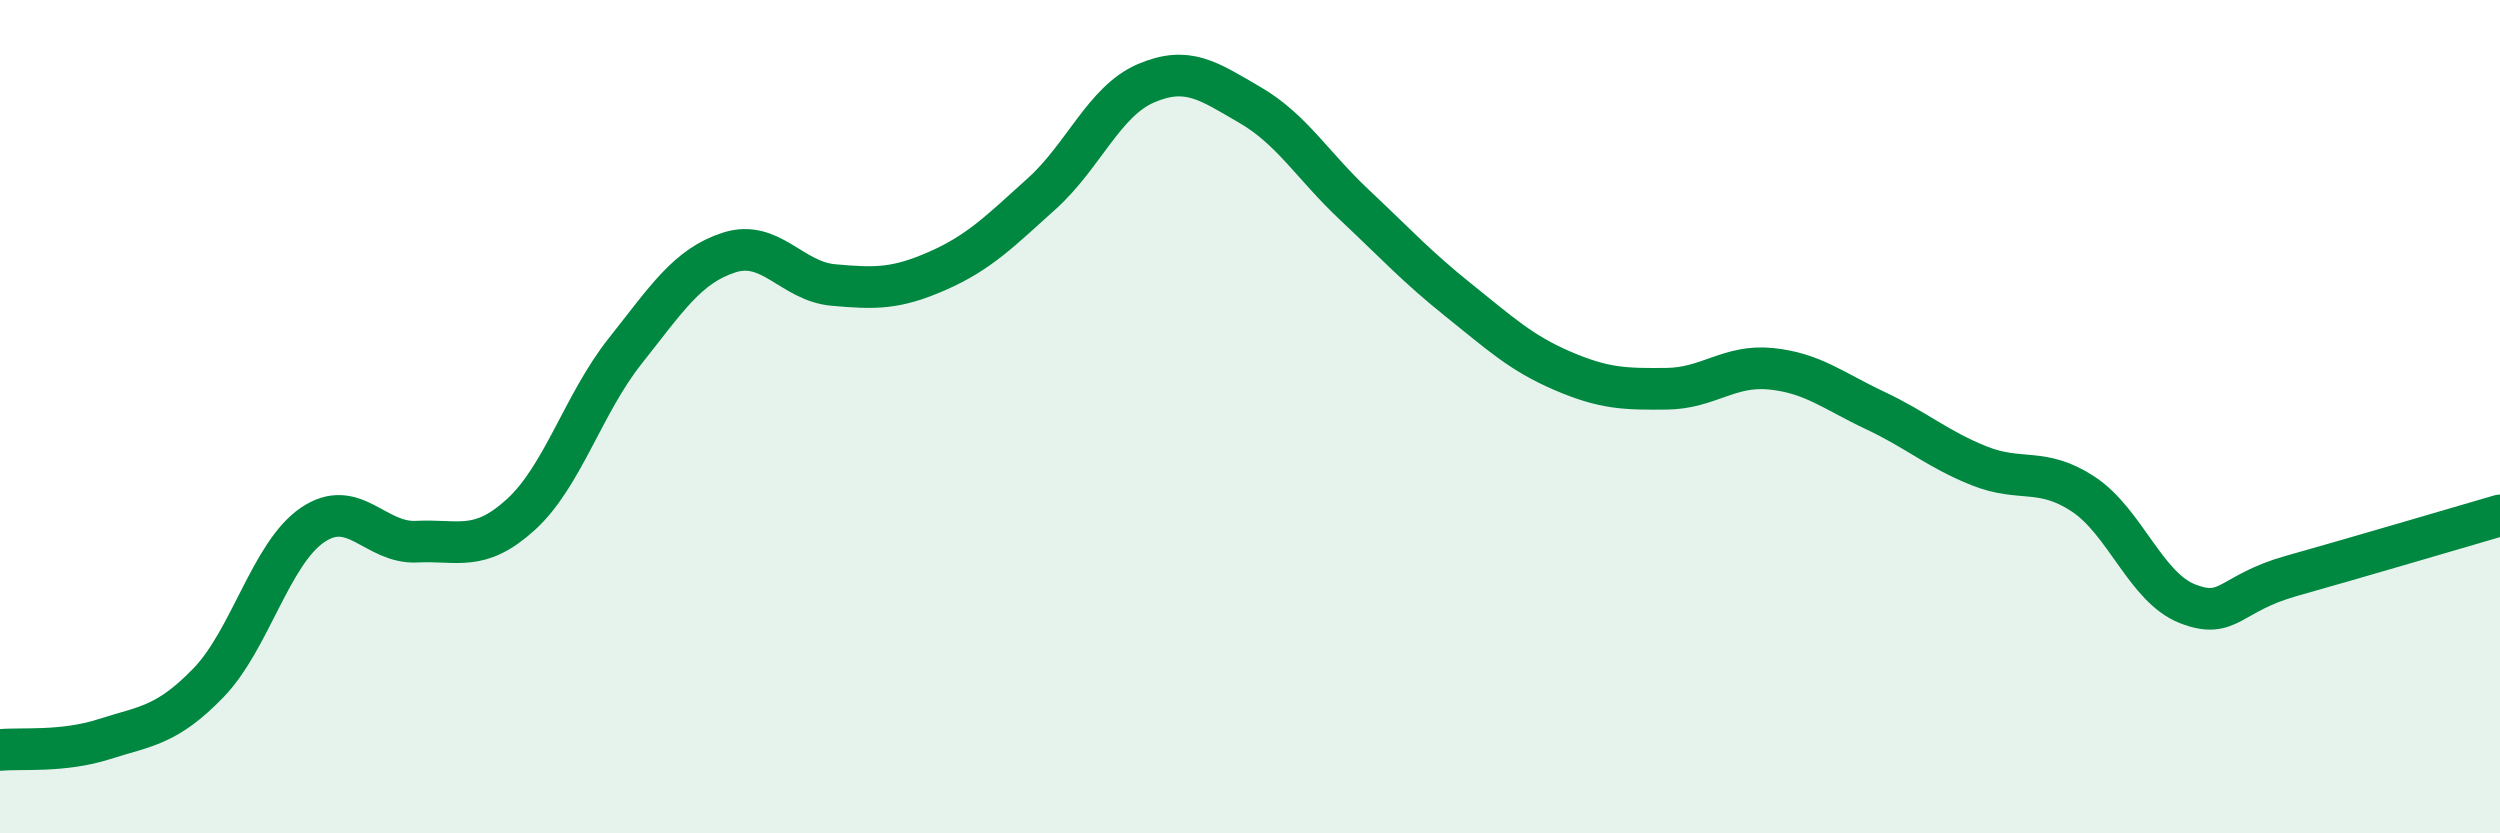
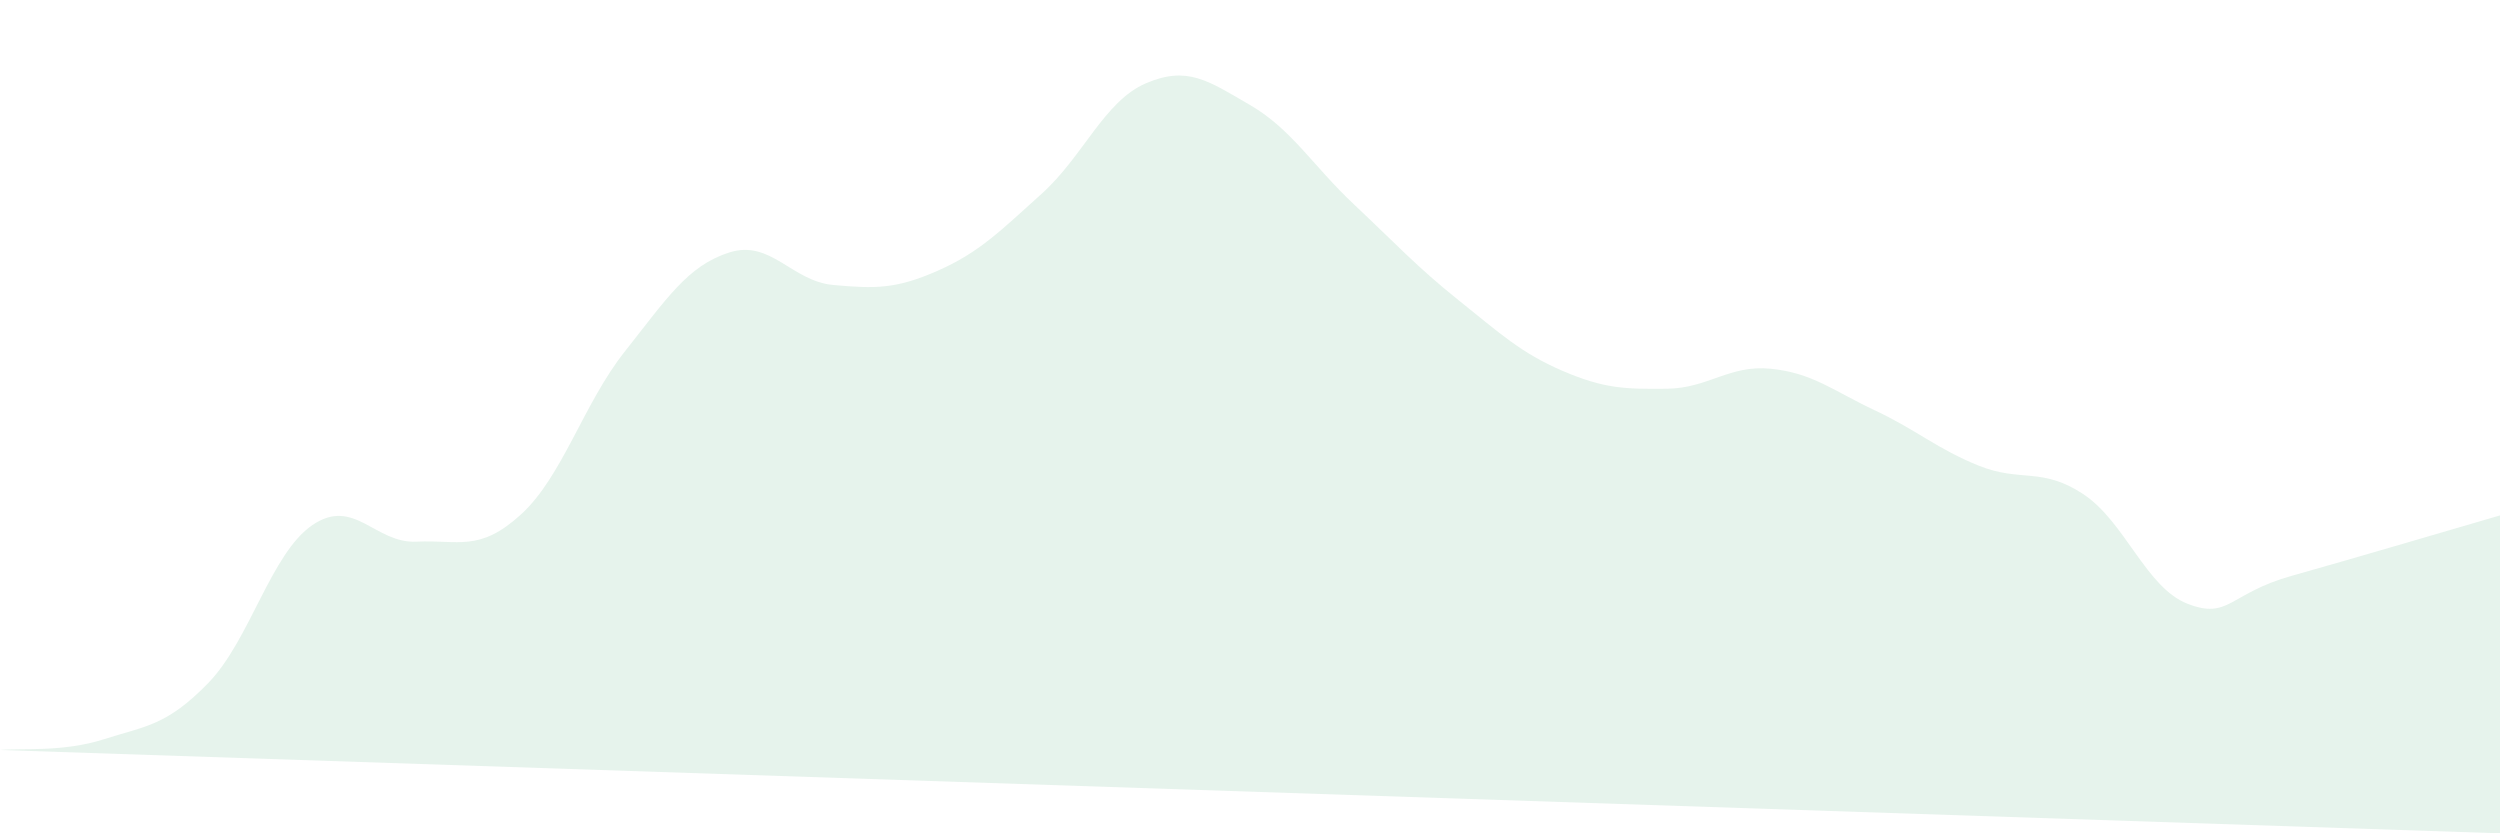
<svg xmlns="http://www.w3.org/2000/svg" width="60" height="20" viewBox="0 0 60 20">
-   <path d="M 0,18 C 0.5,17.95 1.5,18.06 2.5,17.74 C 3.5,17.42 4,17.42 5,16.39 C 6,15.36 6.5,13.28 7.5,12.6 C 8.5,11.92 9,13.05 10,13 C 11,12.95 11.5,13.26 12.5,12.35 C 13.5,11.44 14,9.69 15,8.43 C 16,7.17 16.5,6.38 17.5,6.06 C 18.5,5.74 19,6.75 20,6.84 C 21,6.93 21.5,6.94 22.5,6.5 C 23.5,6.06 24,5.55 25,4.65 C 26,3.75 26.5,2.43 27.5,2 C 28.5,1.57 29,1.94 30,2.52 C 31,3.1 31.5,3.97 32.5,4.91 C 33.5,5.85 34,6.4 35,7.2 C 36,8 36.5,8.47 37.5,8.9 C 38.5,9.33 39,9.34 40,9.33 C 41,9.32 41.5,8.75 42.5,8.85 C 43.5,8.95 44,9.38 45,9.85 C 46,10.32 46.5,10.78 47.5,11.18 C 48.5,11.58 49,11.2 50,11.86 C 51,12.52 51.5,14.1 52.5,14.49 C 53.5,14.88 53.5,14.24 55,13.82 C 56.5,13.4 59,12.66 60,12.37L60 20L0 20Z" fill="#008740" opacity="0.1" stroke-linecap="round" stroke-linejoin="round" />
-   <path d="M 0,18 C 0.5,17.95 1.5,18.06 2.5,17.74 C 3.5,17.42 4,17.42 5,16.39 C 6,15.36 6.5,13.28 7.5,12.6 C 8.5,11.92 9,13.05 10,13 C 11,12.95 11.5,13.26 12.5,12.35 C 13.5,11.44 14,9.69 15,8.43 C 16,7.17 16.5,6.38 17.5,6.06 C 18.5,5.74 19,6.75 20,6.84 C 21,6.93 21.5,6.94 22.5,6.5 C 23.5,6.06 24,5.55 25,4.65 C 26,3.75 26.5,2.43 27.5,2 C 28.5,1.57 29,1.94 30,2.52 C 31,3.1 31.5,3.97 32.5,4.91 C 33.5,5.85 34,6.4 35,7.2 C 36,8 36.5,8.47 37.5,8.9 C 38.5,9.33 39,9.34 40,9.33 C 41,9.32 41.5,8.75 42.5,8.85 C 43.5,8.95 44,9.38 45,9.85 C 46,10.32 46.5,10.78 47.5,11.18 C 48.5,11.58 49,11.2 50,11.86 C 51,12.52 51.5,14.1 52.5,14.49 C 53.5,14.88 53.5,14.24 55,13.82 C 56.5,13.4 59,12.66 60,12.37" stroke="#008740" stroke-width="1" fill="none" stroke-linecap="round" stroke-linejoin="round" />
+   <path d="M 0,18 C 0.5,17.95 1.5,18.06 2.5,17.74 C 3.5,17.42 4,17.42 5,16.39 C 6,15.36 6.5,13.28 7.5,12.6 C 8.5,11.92 9,13.05 10,13 C 11,12.95 11.5,13.26 12.5,12.35 C 13.5,11.44 14,9.69 15,8.43 C 16,7.17 16.5,6.38 17.5,6.06 C 18.5,5.74 19,6.75 20,6.84 C 21,6.93 21.5,6.94 22.5,6.5 C 23.5,6.06 24,5.55 25,4.65 C 26,3.75 26.5,2.43 27.5,2 C 28.5,1.57 29,1.94 30,2.52 C 31,3.1 31.5,3.97 32.5,4.91 C 33.5,5.85 34,6.4 35,7.2 C 36,8 36.5,8.47 37.5,8.9 C 38.5,9.33 39,9.34 40,9.33 C 41,9.32 41.5,8.75 42.5,8.85 C 43.5,8.95 44,9.38 45,9.85 C 46,10.32 46.5,10.78 47.5,11.18 C 48.5,11.58 49,11.2 50,11.86 C 51,12.52 51.5,14.1 52.5,14.49 C 53.5,14.88 53.5,14.24 55,13.82 C 56.5,13.4 59,12.66 60,12.37L60 20Z" fill="#008740" opacity="0.1" stroke-linecap="round" stroke-linejoin="round" />
</svg>